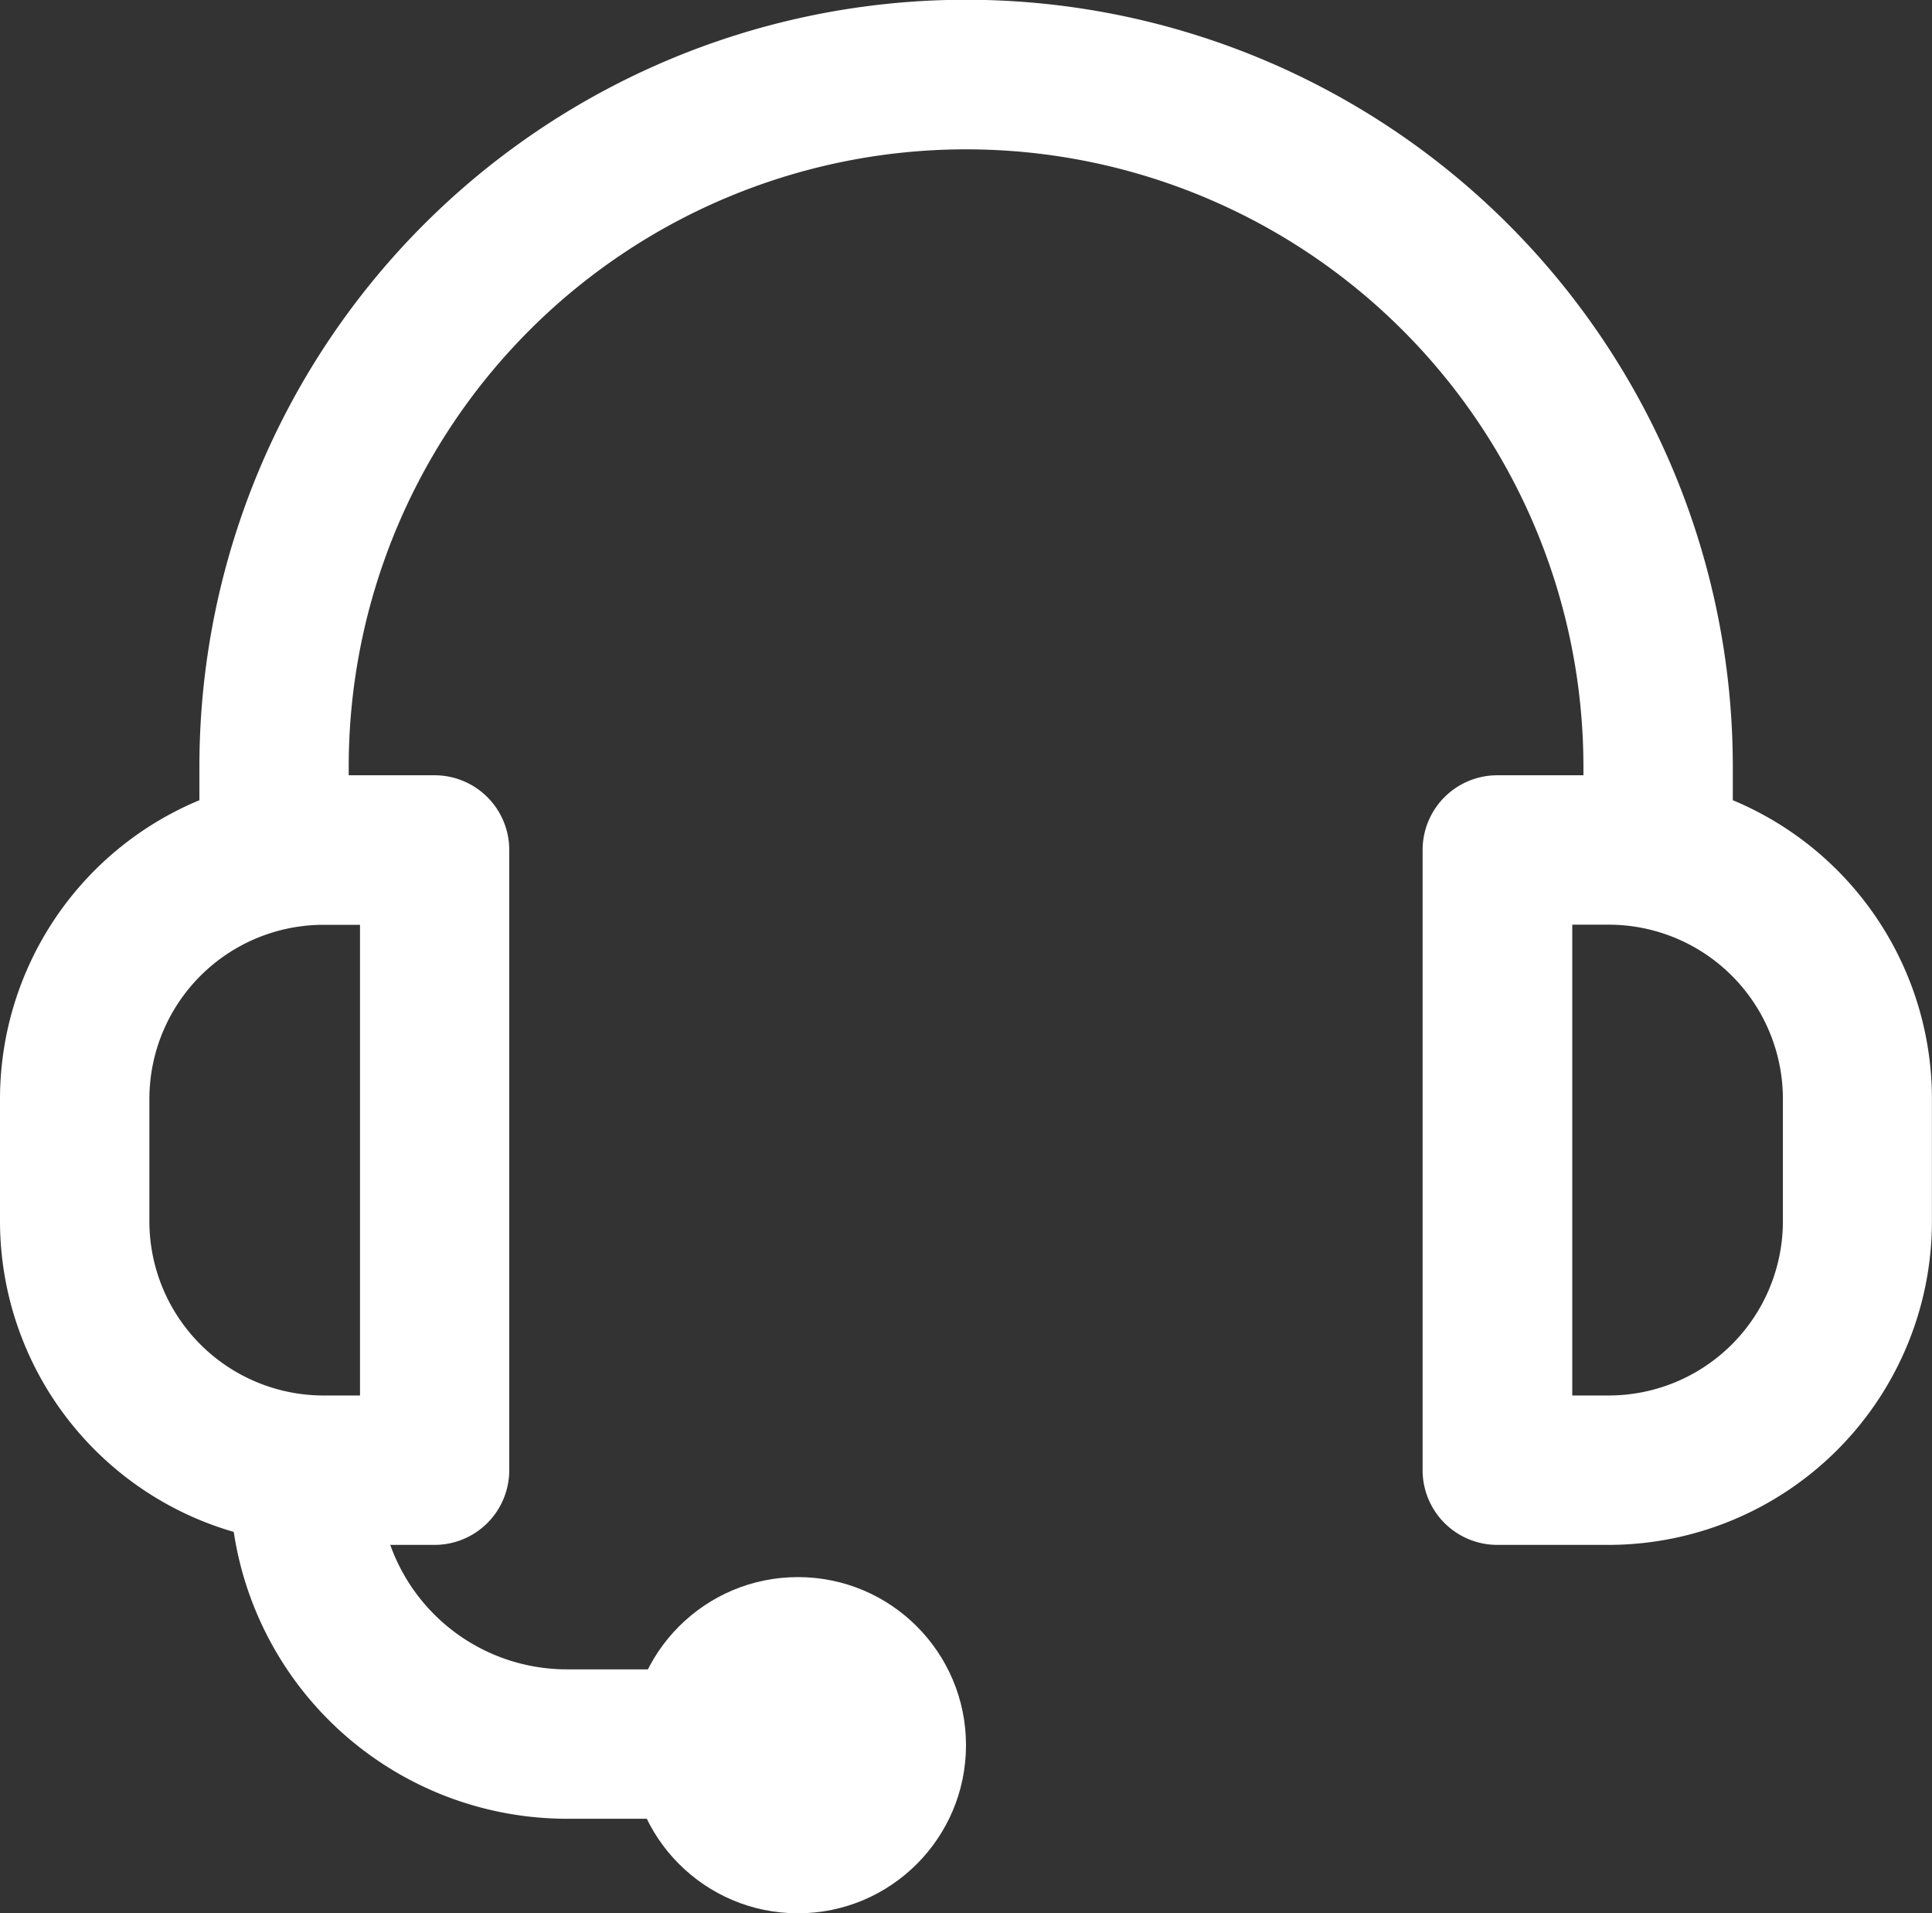
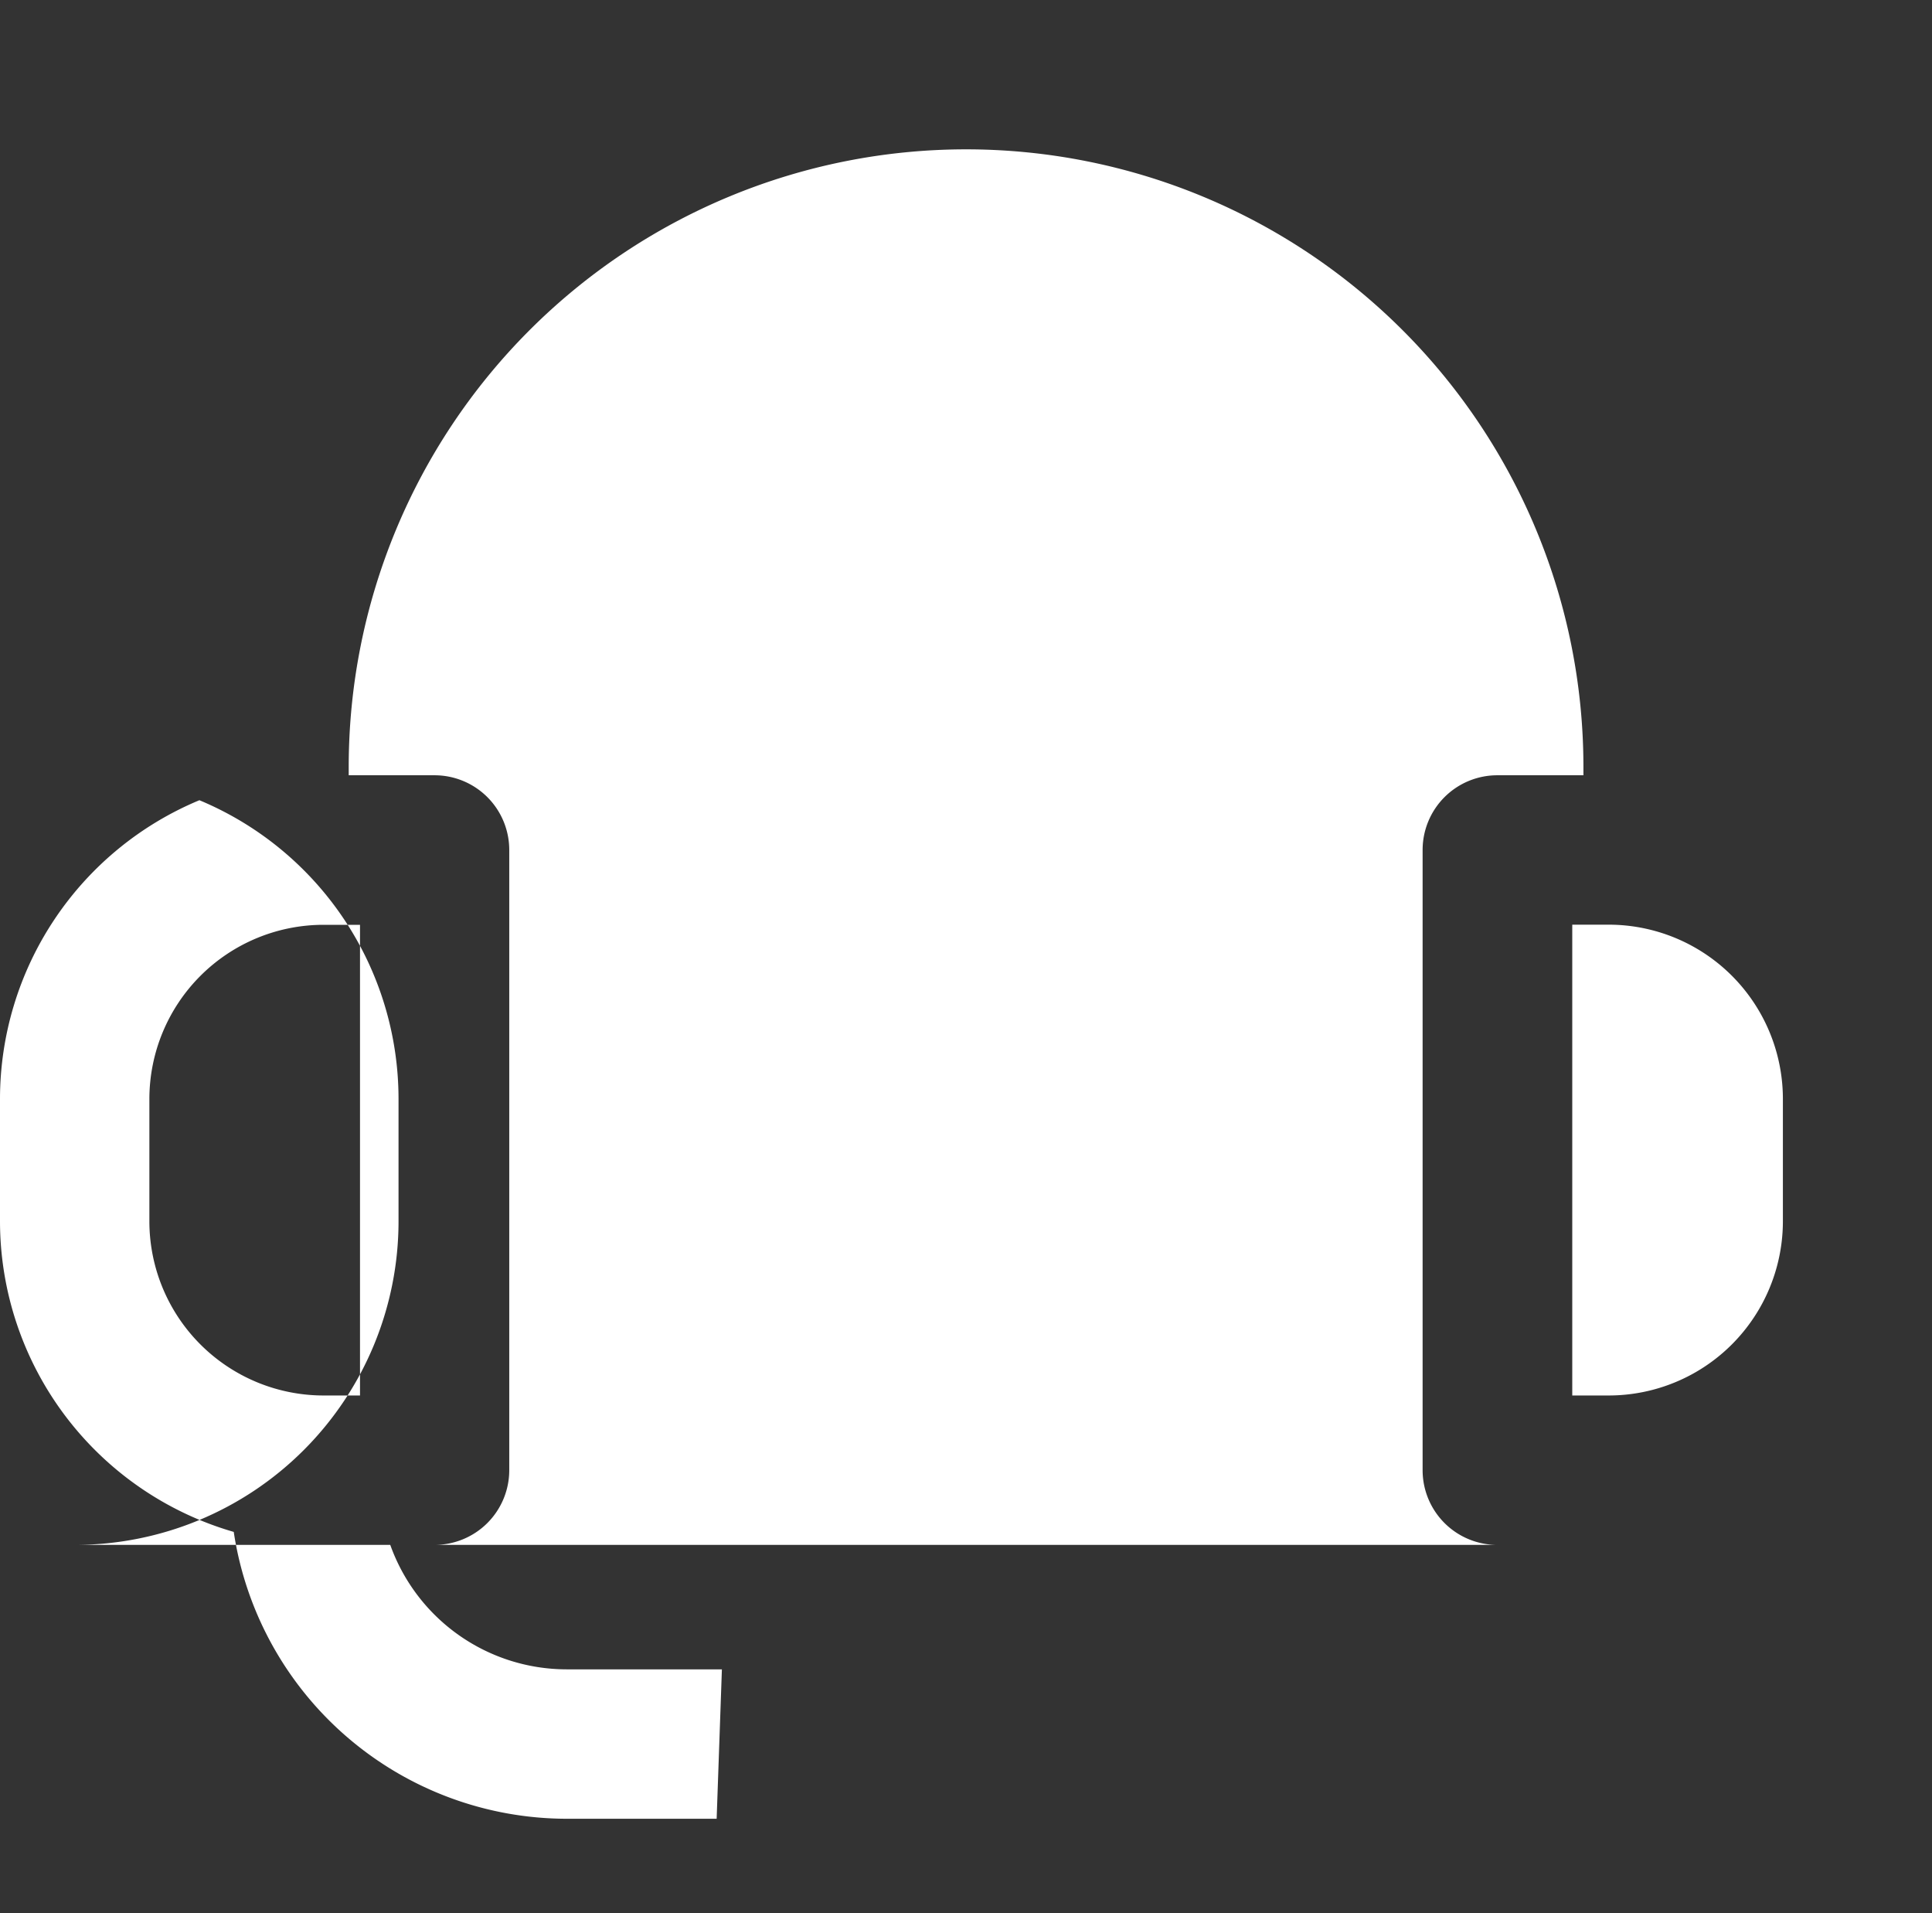
<svg xmlns="http://www.w3.org/2000/svg" id="noun_customer_care_1155443" data-name="noun_customer care_1155443" width="28.738" height="28.456" viewBox="0 0 28.738 28.456">
  <rect x="0" y="0" width="28.738" height="28.456" fill="#333333" stroke="none" />
-   <path id="Path_107" data-name="Path 107" d="M14.166,21.511v-.5a11.4,11.4,0,0,1,22.809,0v.5a4.814,4.814,0,0,1,2.962,4.443v1.818a4.814,4.814,0,0,1-4.814,4.814H33.472a1.111,1.111,0,0,1-1.111-1.111V22.251a1.111,1.111,0,0,1,1.111-1.111h1.281v-.126a9.183,9.183,0,0,0-18.366,0v.126h1.277a1.111,1.111,0,0,1,1.111,1.111v9.224a1.111,1.111,0,0,1-1.111,1.111h-.659a2.788,2.788,0,0,0,2.622,1.851h2.311l-.078,2.222H19.639a5.014,5.014,0,0,1-4.962-4.266A4.814,4.814,0,0,1,11.2,27.772V25.954A4.814,4.814,0,0,1,14.166,21.511Zm20.421,8.853h.541a2.592,2.592,0,0,0,2.592-2.592V25.954a2.592,2.592,0,0,0-2.592-2.592h-.541ZM13.422,27.772a2.592,2.592,0,0,0,2.592,2.592h.541v-7h-.541a2.592,2.592,0,0,0-2.592,2.592Z" transform="translate(-11.2 -9.61)" fill="#fff" />
-   <circle id="Ellipse_60" data-name="Ellipse 60" cx="2.5" cy="2.5" r="2.5" transform="translate(9.369 23.455)" fill="#fff" />
+   <path id="Path_107" data-name="Path 107" d="M14.166,21.511v-.5v.5a4.814,4.814,0,0,1,2.962,4.443v1.818a4.814,4.814,0,0,1-4.814,4.814H33.472a1.111,1.111,0,0,1-1.111-1.111V22.251a1.111,1.111,0,0,1,1.111-1.111h1.281v-.126a9.183,9.183,0,0,0-18.366,0v.126h1.277a1.111,1.111,0,0,1,1.111,1.111v9.224a1.111,1.111,0,0,1-1.111,1.111h-.659a2.788,2.788,0,0,0,2.622,1.851h2.311l-.078,2.222H19.639a5.014,5.014,0,0,1-4.962-4.266A4.814,4.814,0,0,1,11.2,27.772V25.954A4.814,4.814,0,0,1,14.166,21.511Zm20.421,8.853h.541a2.592,2.592,0,0,0,2.592-2.592V25.954a2.592,2.592,0,0,0-2.592-2.592h-.541ZM13.422,27.772a2.592,2.592,0,0,0,2.592,2.592h.541v-7h-.541a2.592,2.592,0,0,0-2.592,2.592Z" transform="translate(-11.2 -9.61)" fill="#fff" />
</svg>